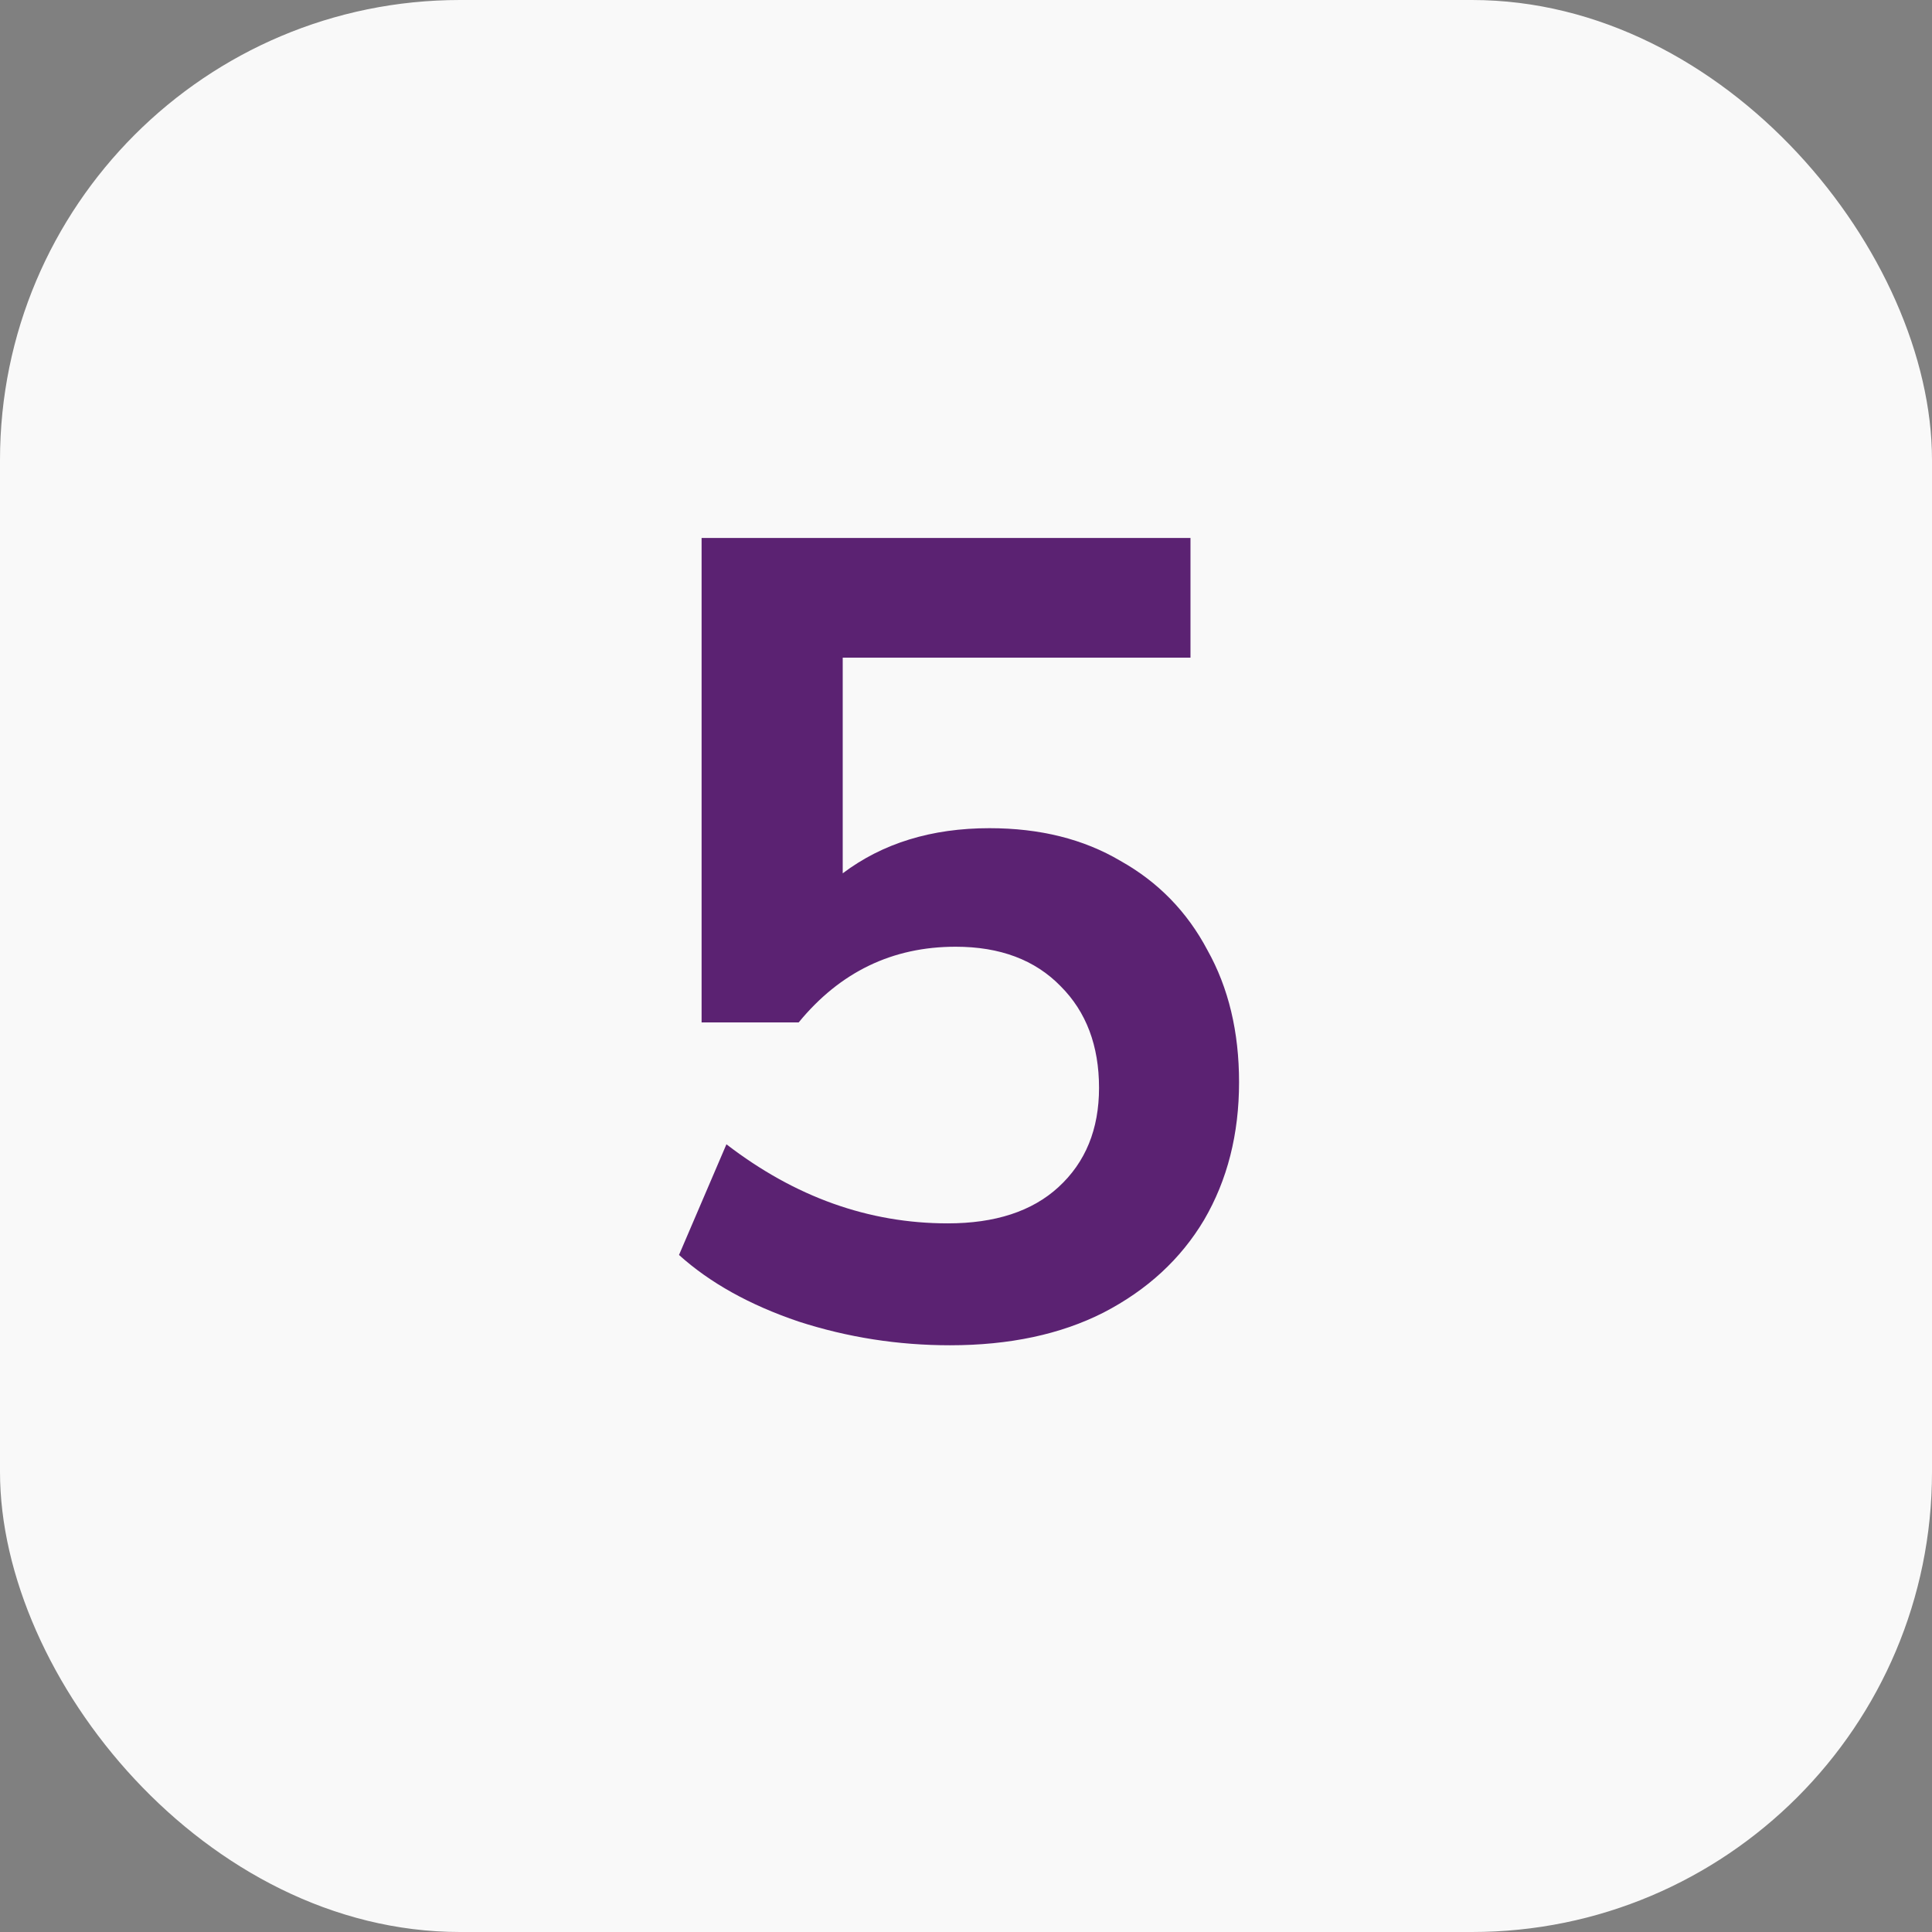
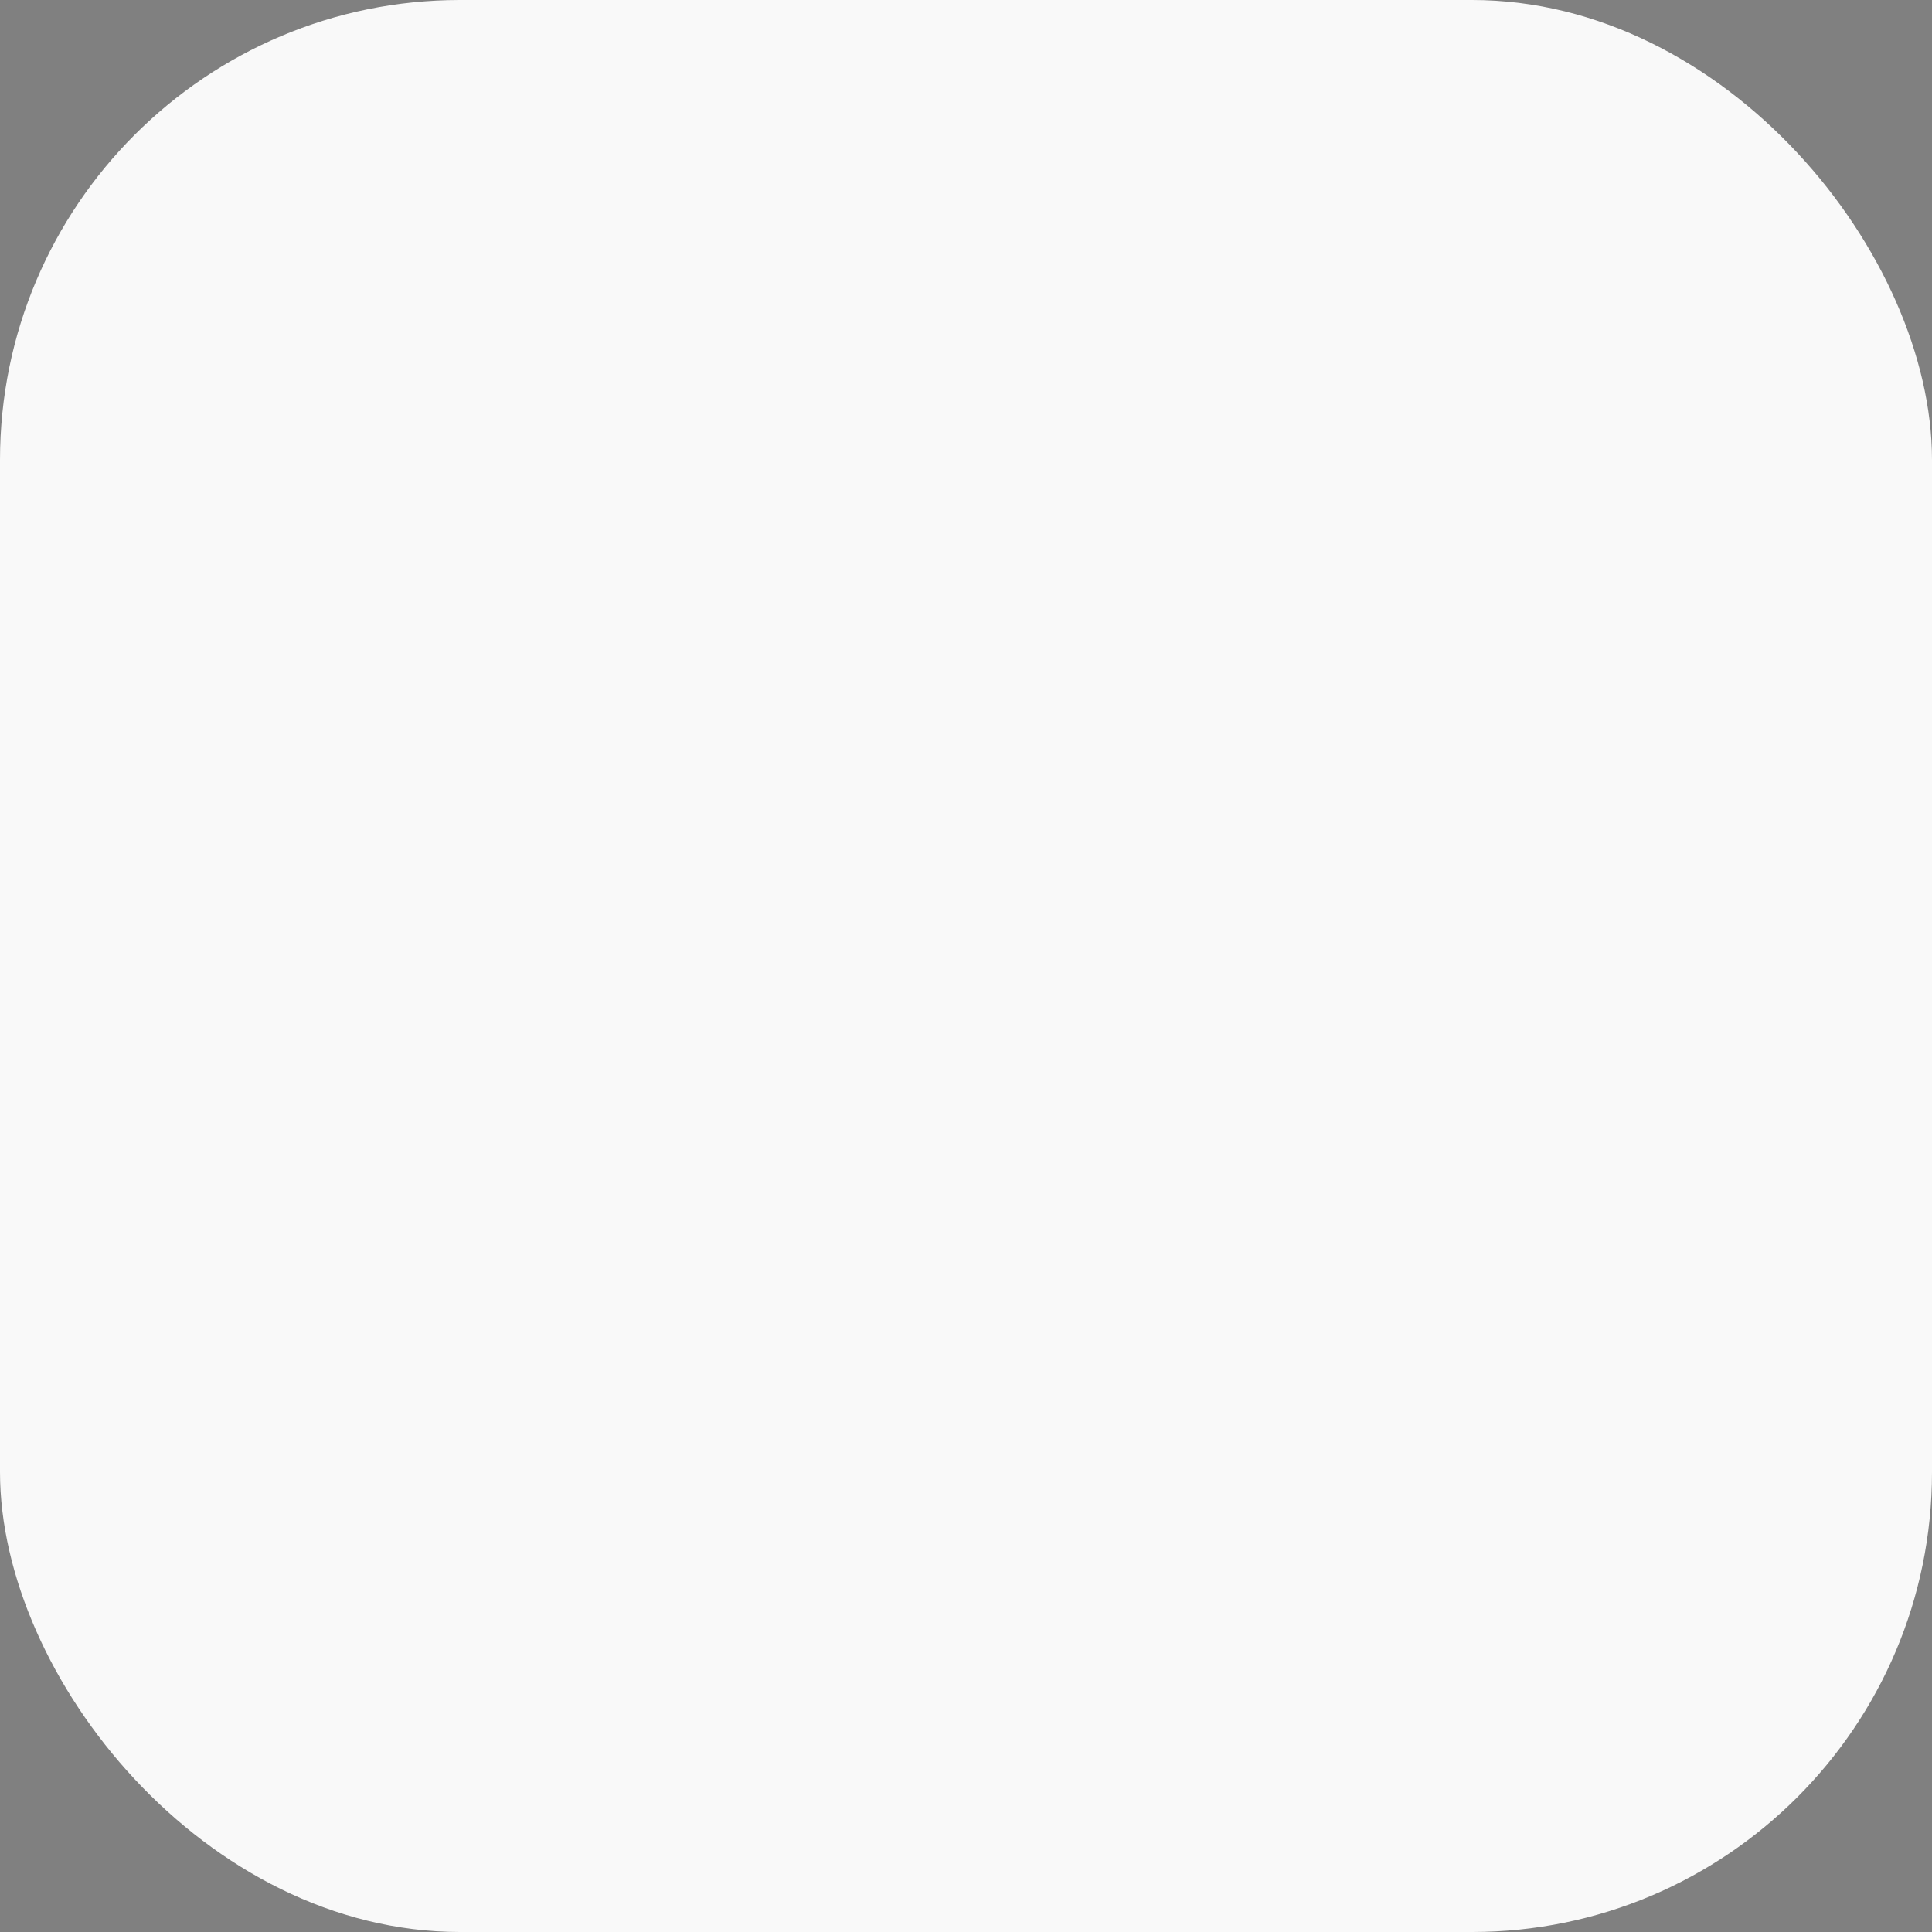
<svg xmlns="http://www.w3.org/2000/svg" width="42" height="42" viewBox="0 0 42 42" fill="none">
  <rect x="0" y="0" width="42" height="42" fill="#808080" stroke="none" />
  <rect width="42" height="42" rx="10" fill="#F9F9F9" />
-   <path d="M20.652 29.245C19.523 29.245 18.427 29.074 17.363 28.73C16.299 28.37 15.432 27.887 14.761 27.282L15.792 24.876C17.281 26.022 18.885 26.595 20.603 26.595C21.634 26.595 22.436 26.333 23.008 25.809C23.598 25.269 23.892 24.549 23.892 23.649C23.892 22.733 23.614 21.996 23.058 21.44C22.501 20.867 21.74 20.581 20.775 20.581C19.4 20.581 18.263 21.129 17.363 22.226H15.252V11.695H25.88V14.297H18.32V18.985C19.188 18.331 20.251 18.004 21.511 18.004C22.608 18.004 23.557 18.241 24.358 18.715C25.177 19.174 25.807 19.82 26.248 20.654C26.707 21.473 26.936 22.43 26.936 23.526C26.936 24.655 26.682 25.654 26.175 26.521C25.668 27.372 24.939 28.043 23.99 28.534C23.058 29.008 21.945 29.245 20.652 29.245Z" fill="#5B2272" />
</svg>